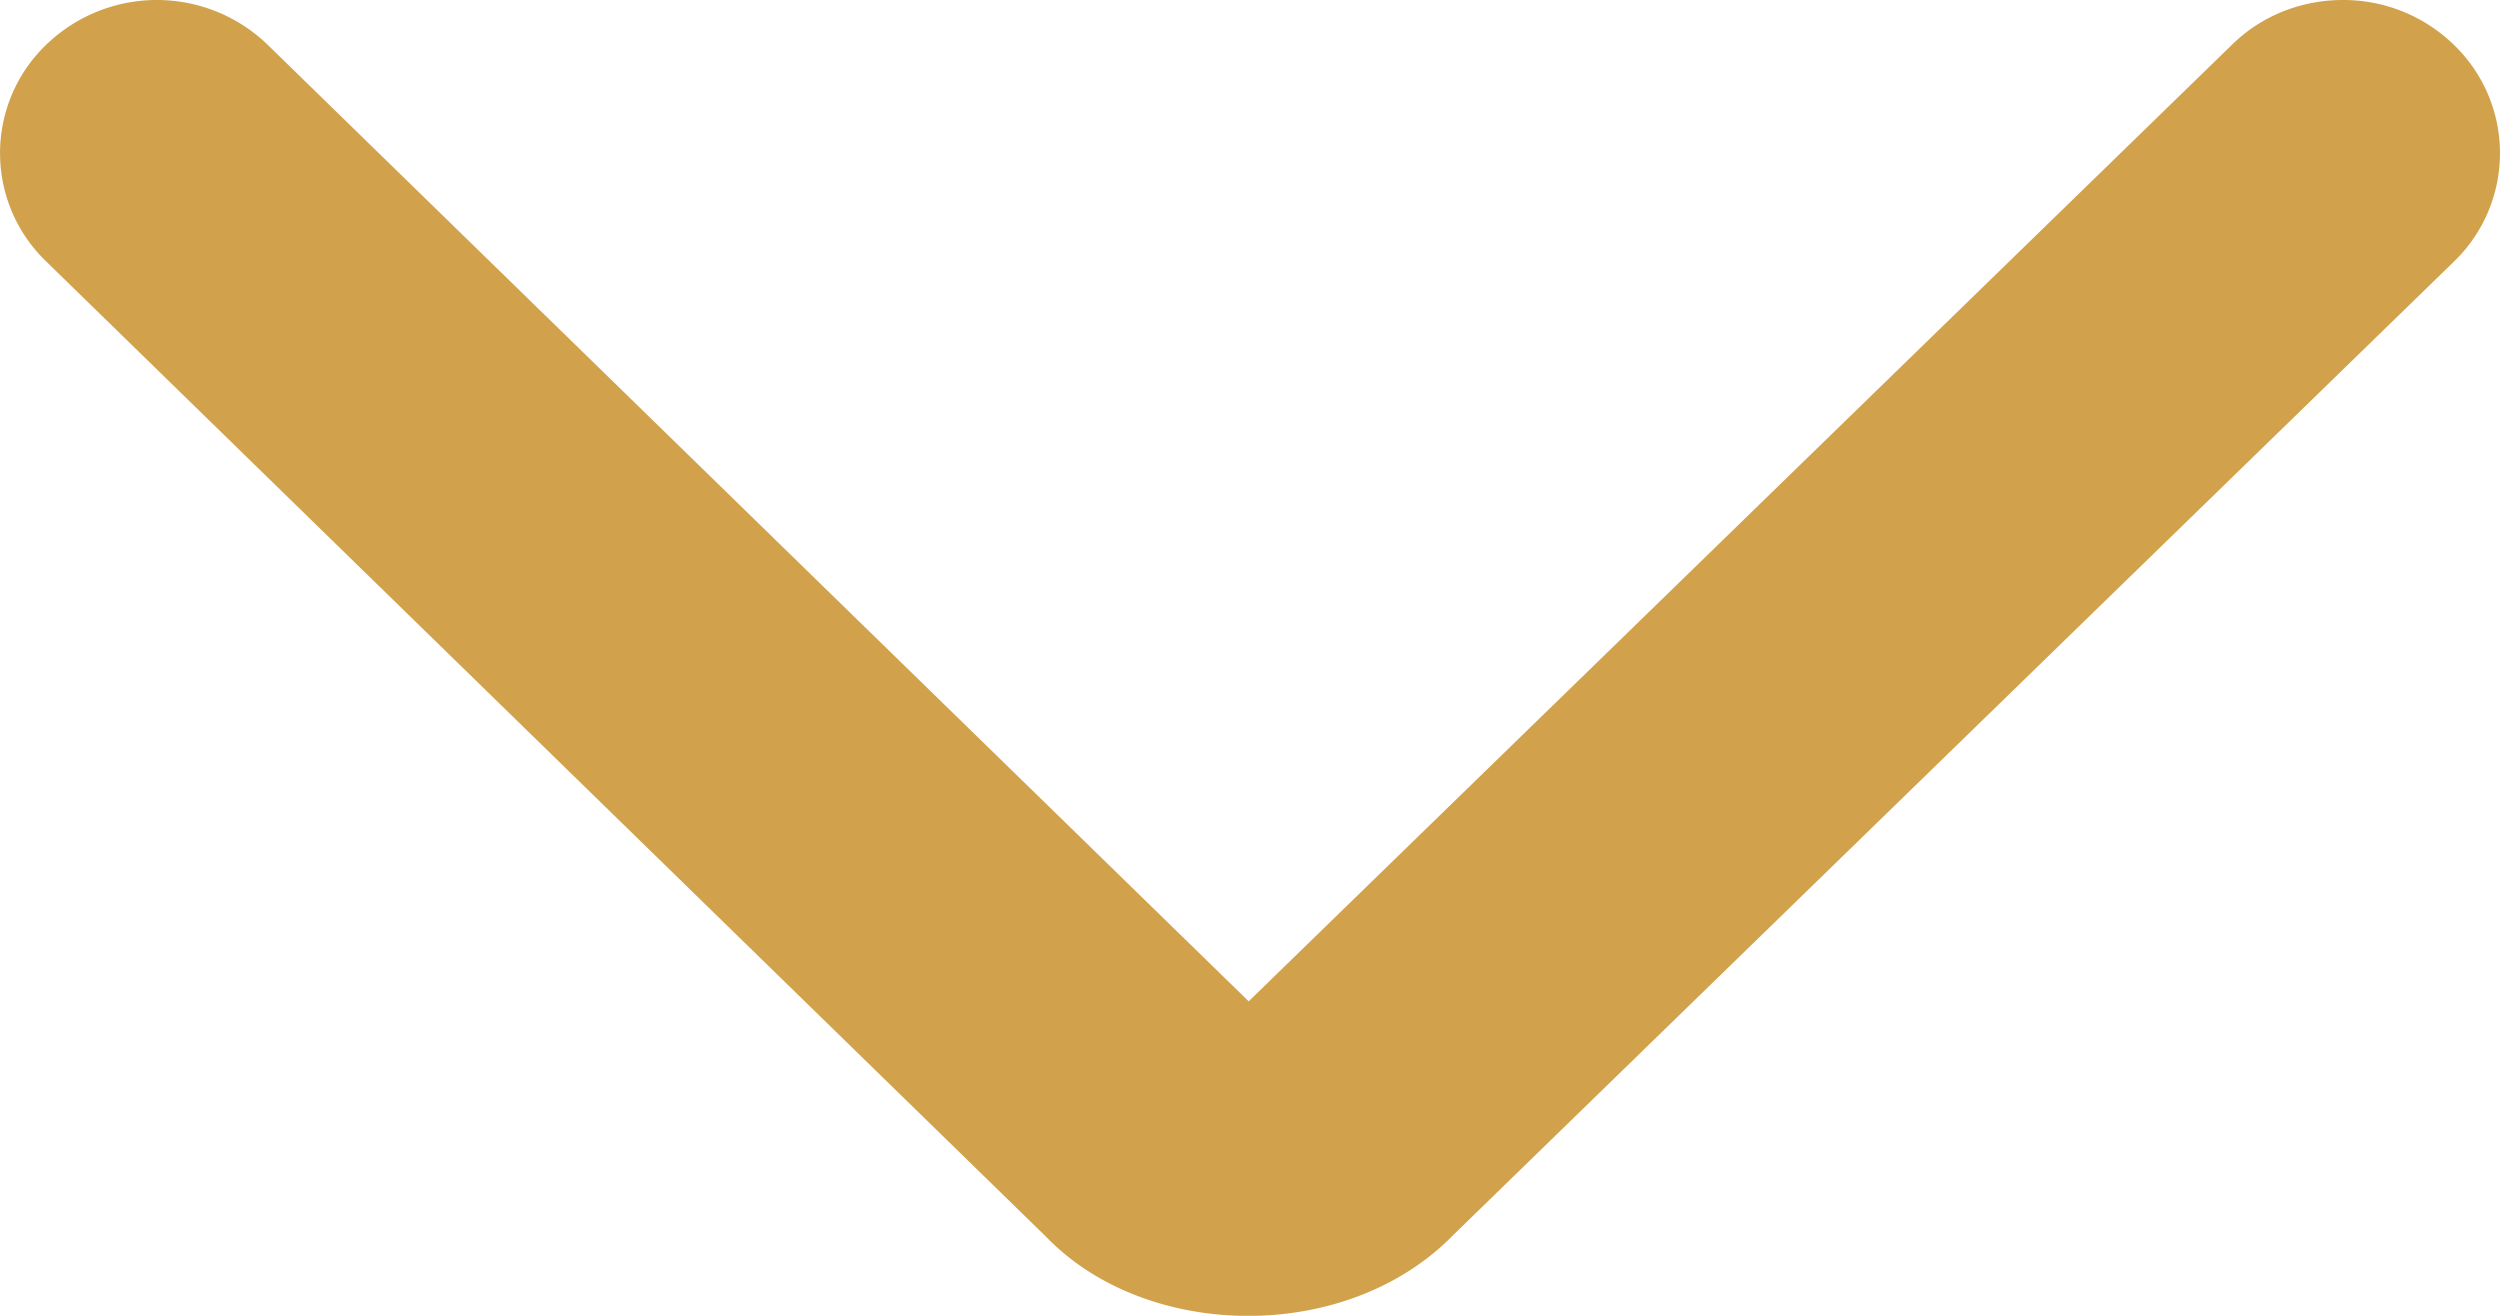
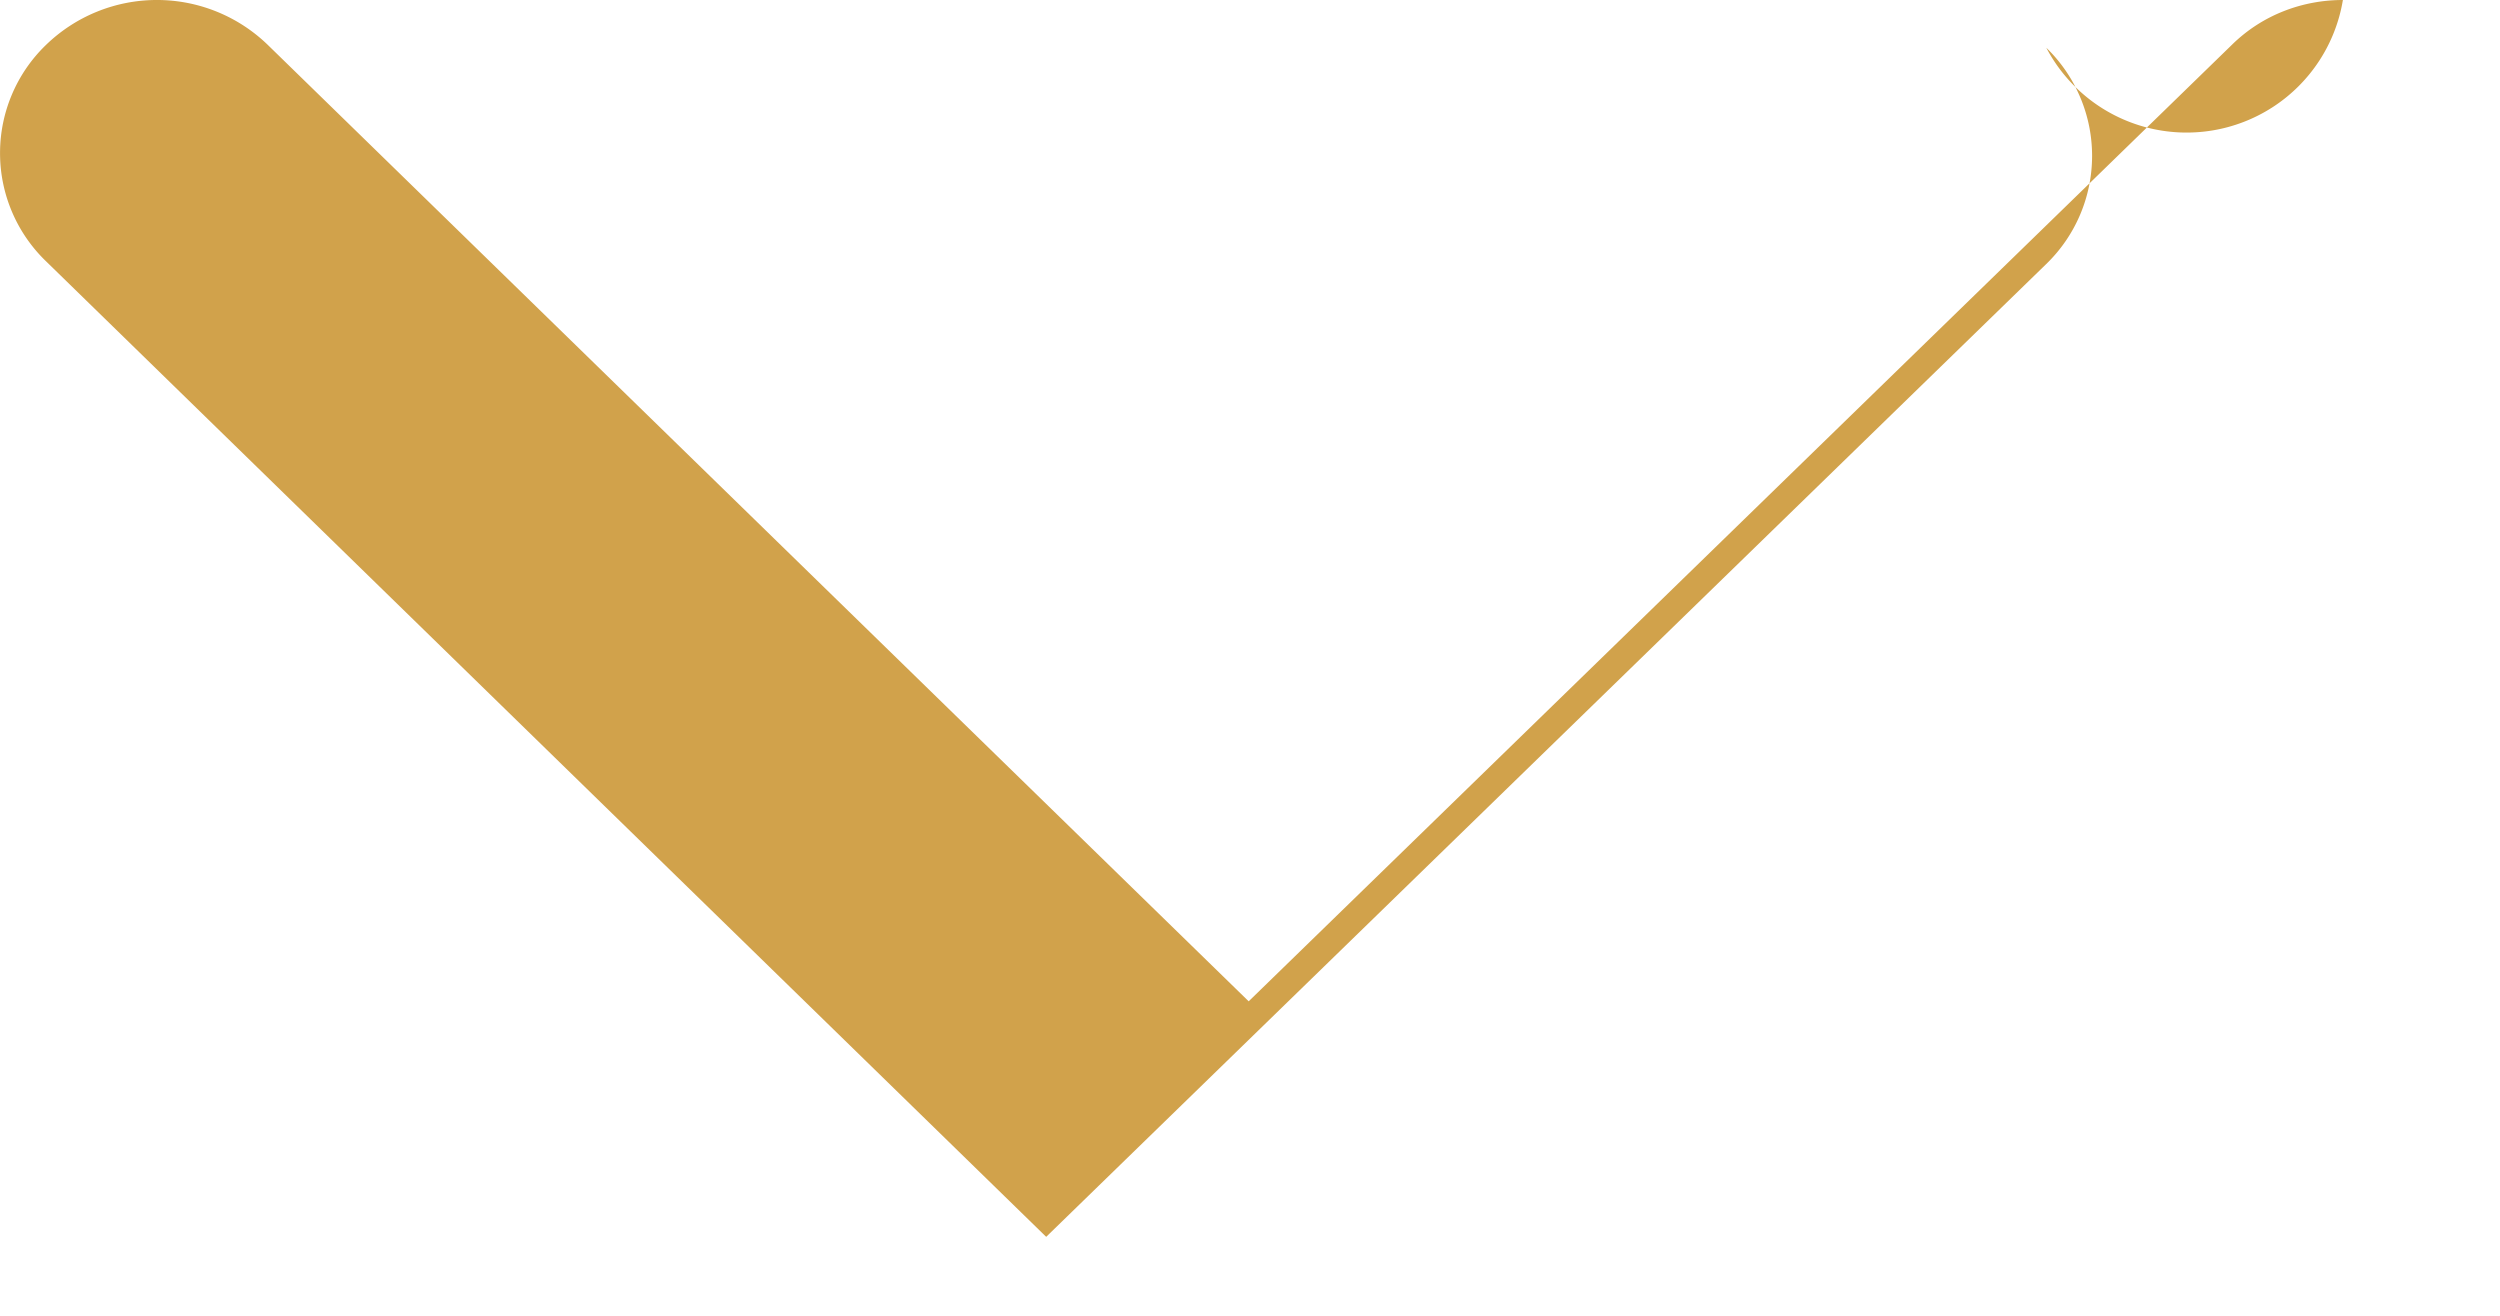
<svg xmlns="http://www.w3.org/2000/svg" width="19" height="10" viewBox="0 0 19 10">
  <g>
    <g>
-       <path fill="#d1a24b" d="M17.806 0c-.304 0-.61.111-.843.34L9.49 7.61 2.036.342a1.211 1.211 0 0 0-1.687 0 1.142 1.142 0 0 0 0 1.643L7.951 9.4c.764.792 2.29.817 3.1-.02l7.599-7.392a1.144 1.144 0 0 0 .002-1.645A1.204 1.204 0 0 0 17.806 0z" />
+       <path fill="#d1a24b" d="M17.806 0c-.304 0-.61.111-.843.34L9.49 7.61 2.036.342a1.211 1.211 0 0 0-1.687 0 1.142 1.142 0 0 0 0 1.643L7.951 9.4l7.599-7.392a1.144 1.144 0 0 0 .002-1.645A1.204 1.204 0 0 0 17.806 0z" />
    </g>
  </g>
</svg>